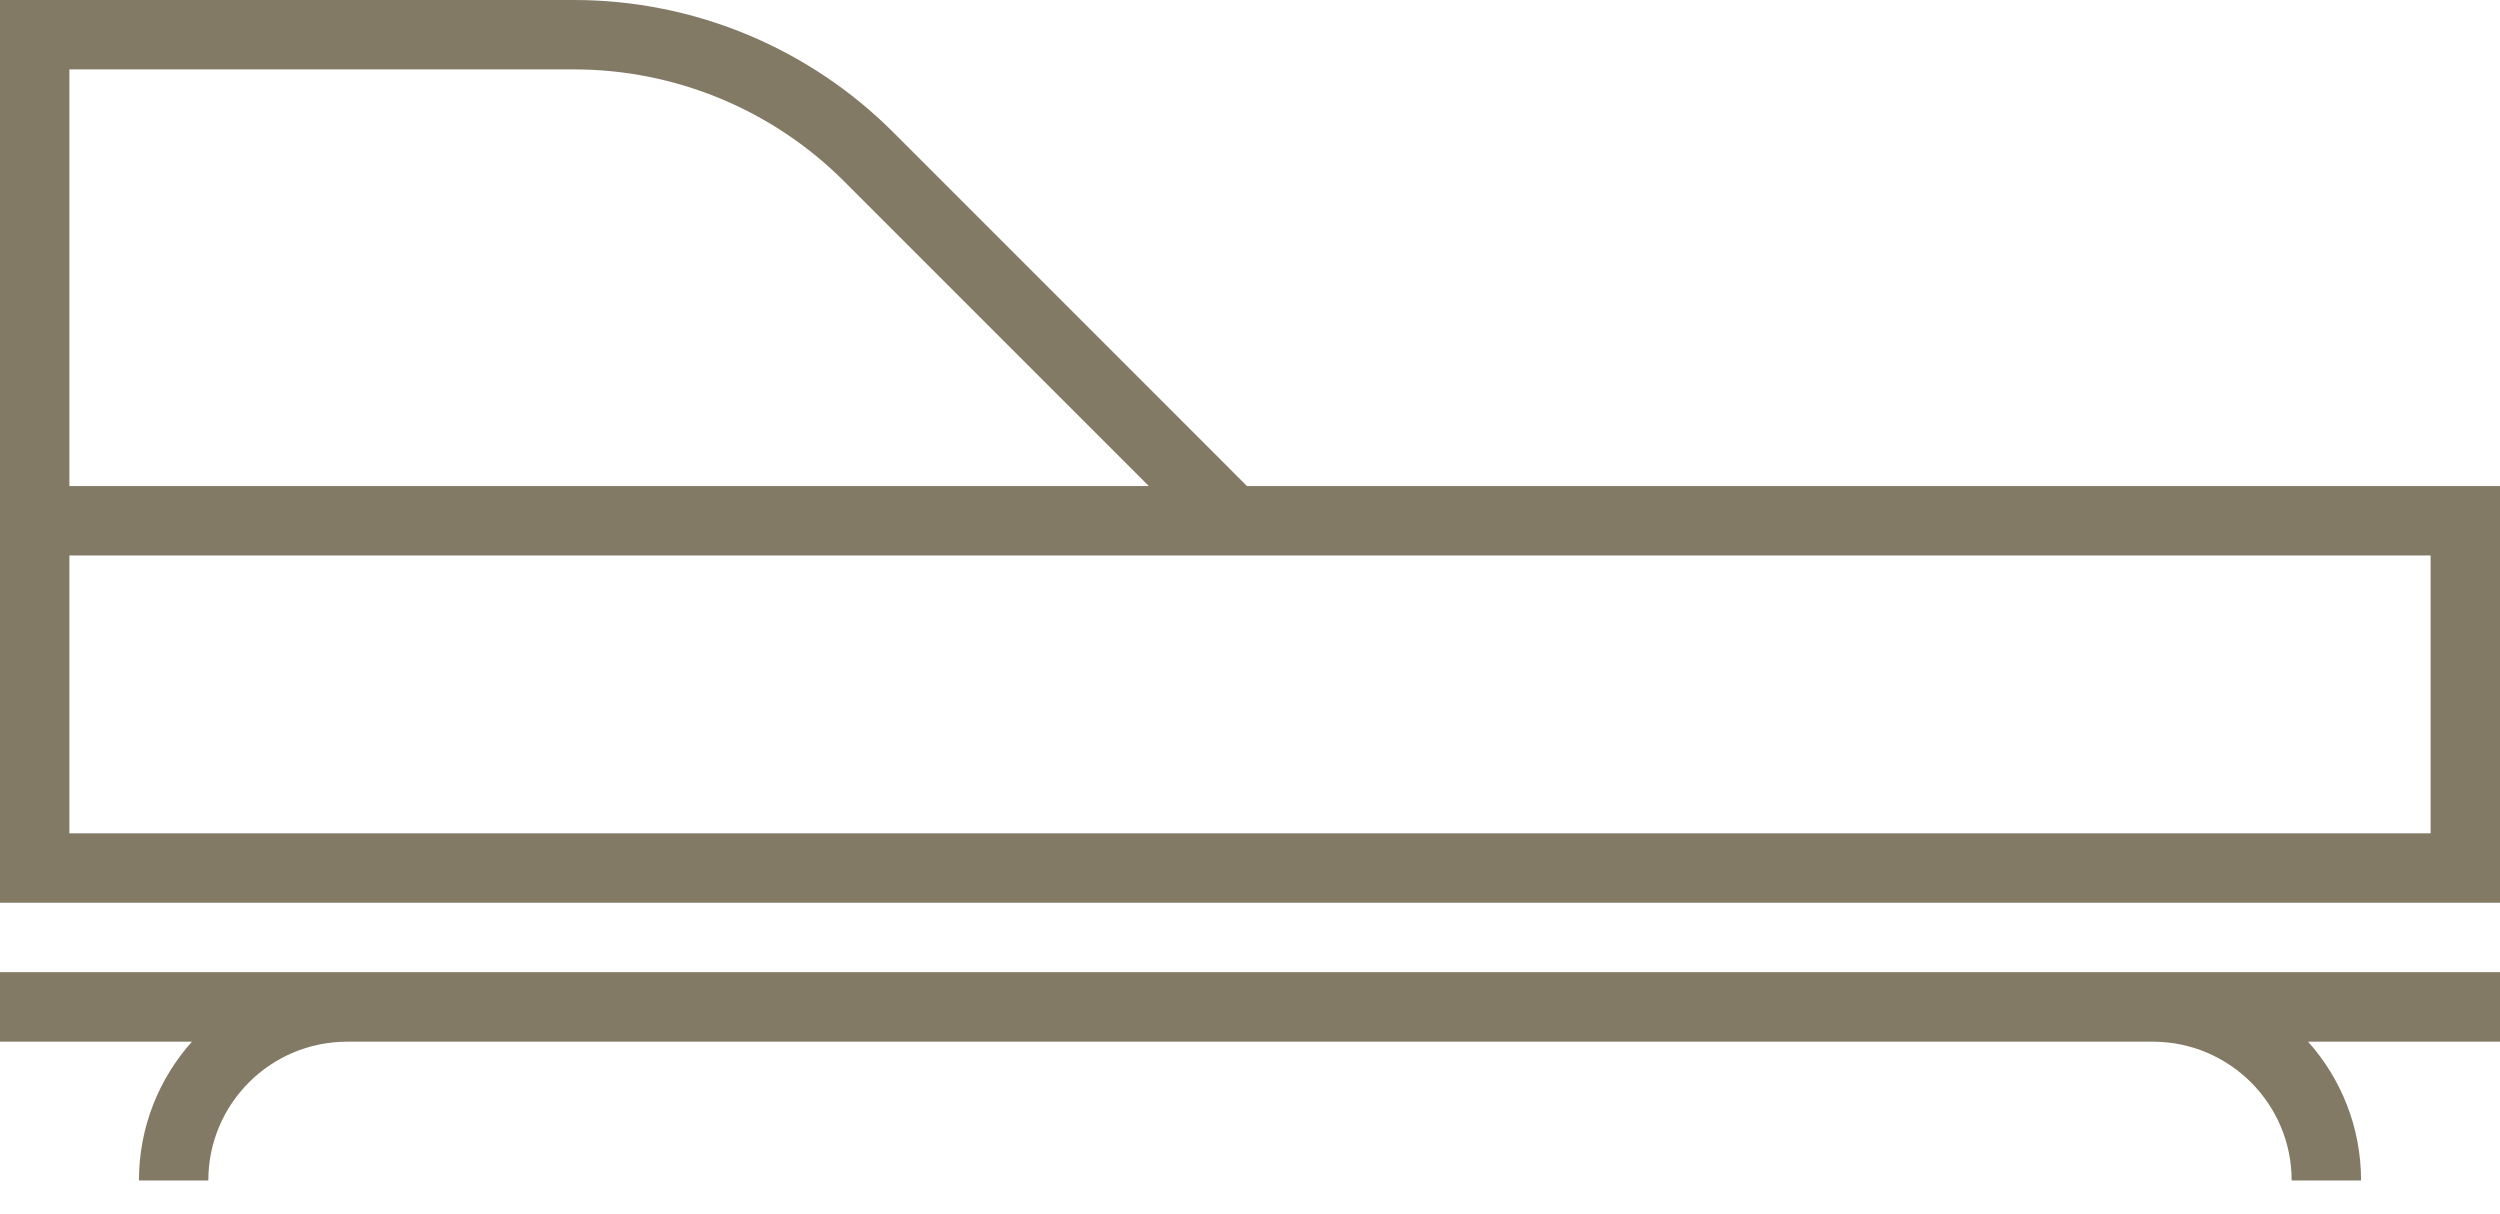
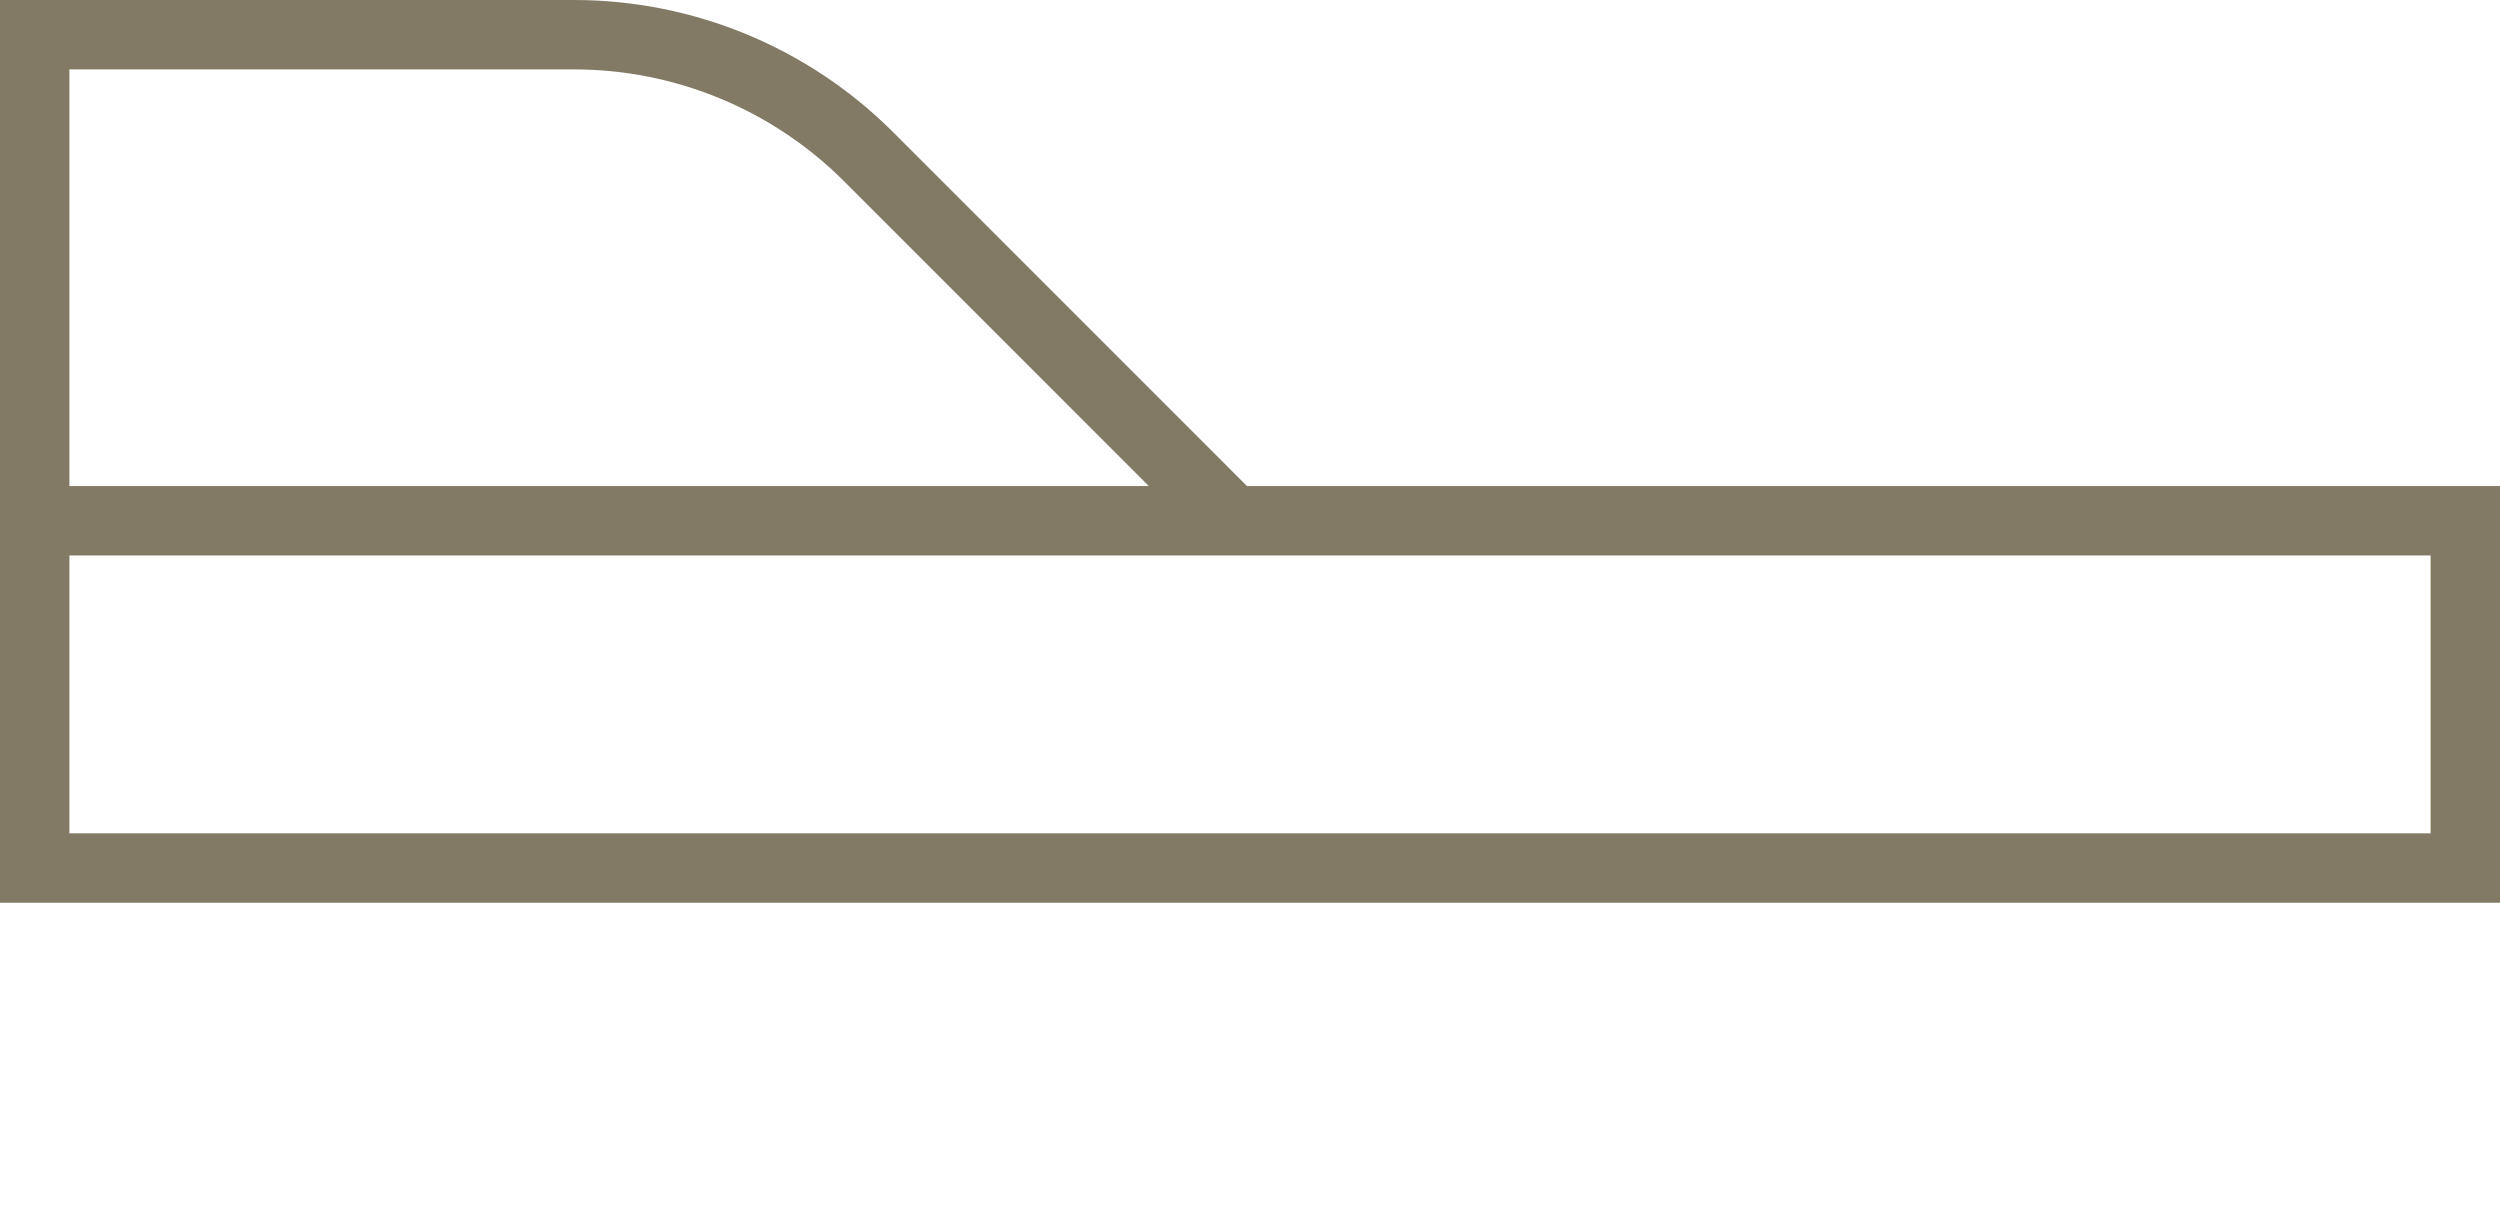
<svg xmlns="http://www.w3.org/2000/svg" width="70" height="34" viewBox="0 0 70 34" fill="none">
  <path fill-rule="evenodd" clip-rule="evenodd" d="M0 0H16.071C19.422 0 22.637 1.331 25.007 3.7L34.916 13.61H70V25.276H0L0 0ZM1.943 15.553V23.333H68.057V15.553H1.943ZM1.943 13.61V1.943H16.071C18.907 1.943 21.627 3.07 23.633 5.075L32.167 13.61H1.943Z" fill="#827A65" />
-   <path d="M70 27.22V29.167H64.626C65.548 30.198 66.11 31.562 66.11 33.053H64.166C64.166 30.906 62.424 29.167 60.276 29.167H9.723C7.576 29.167 5.833 30.906 5.833 33.053H3.89C3.89 31.562 4.452 30.198 5.374 29.167H0V27.22H70Z" fill="#827A65" />
</svg>